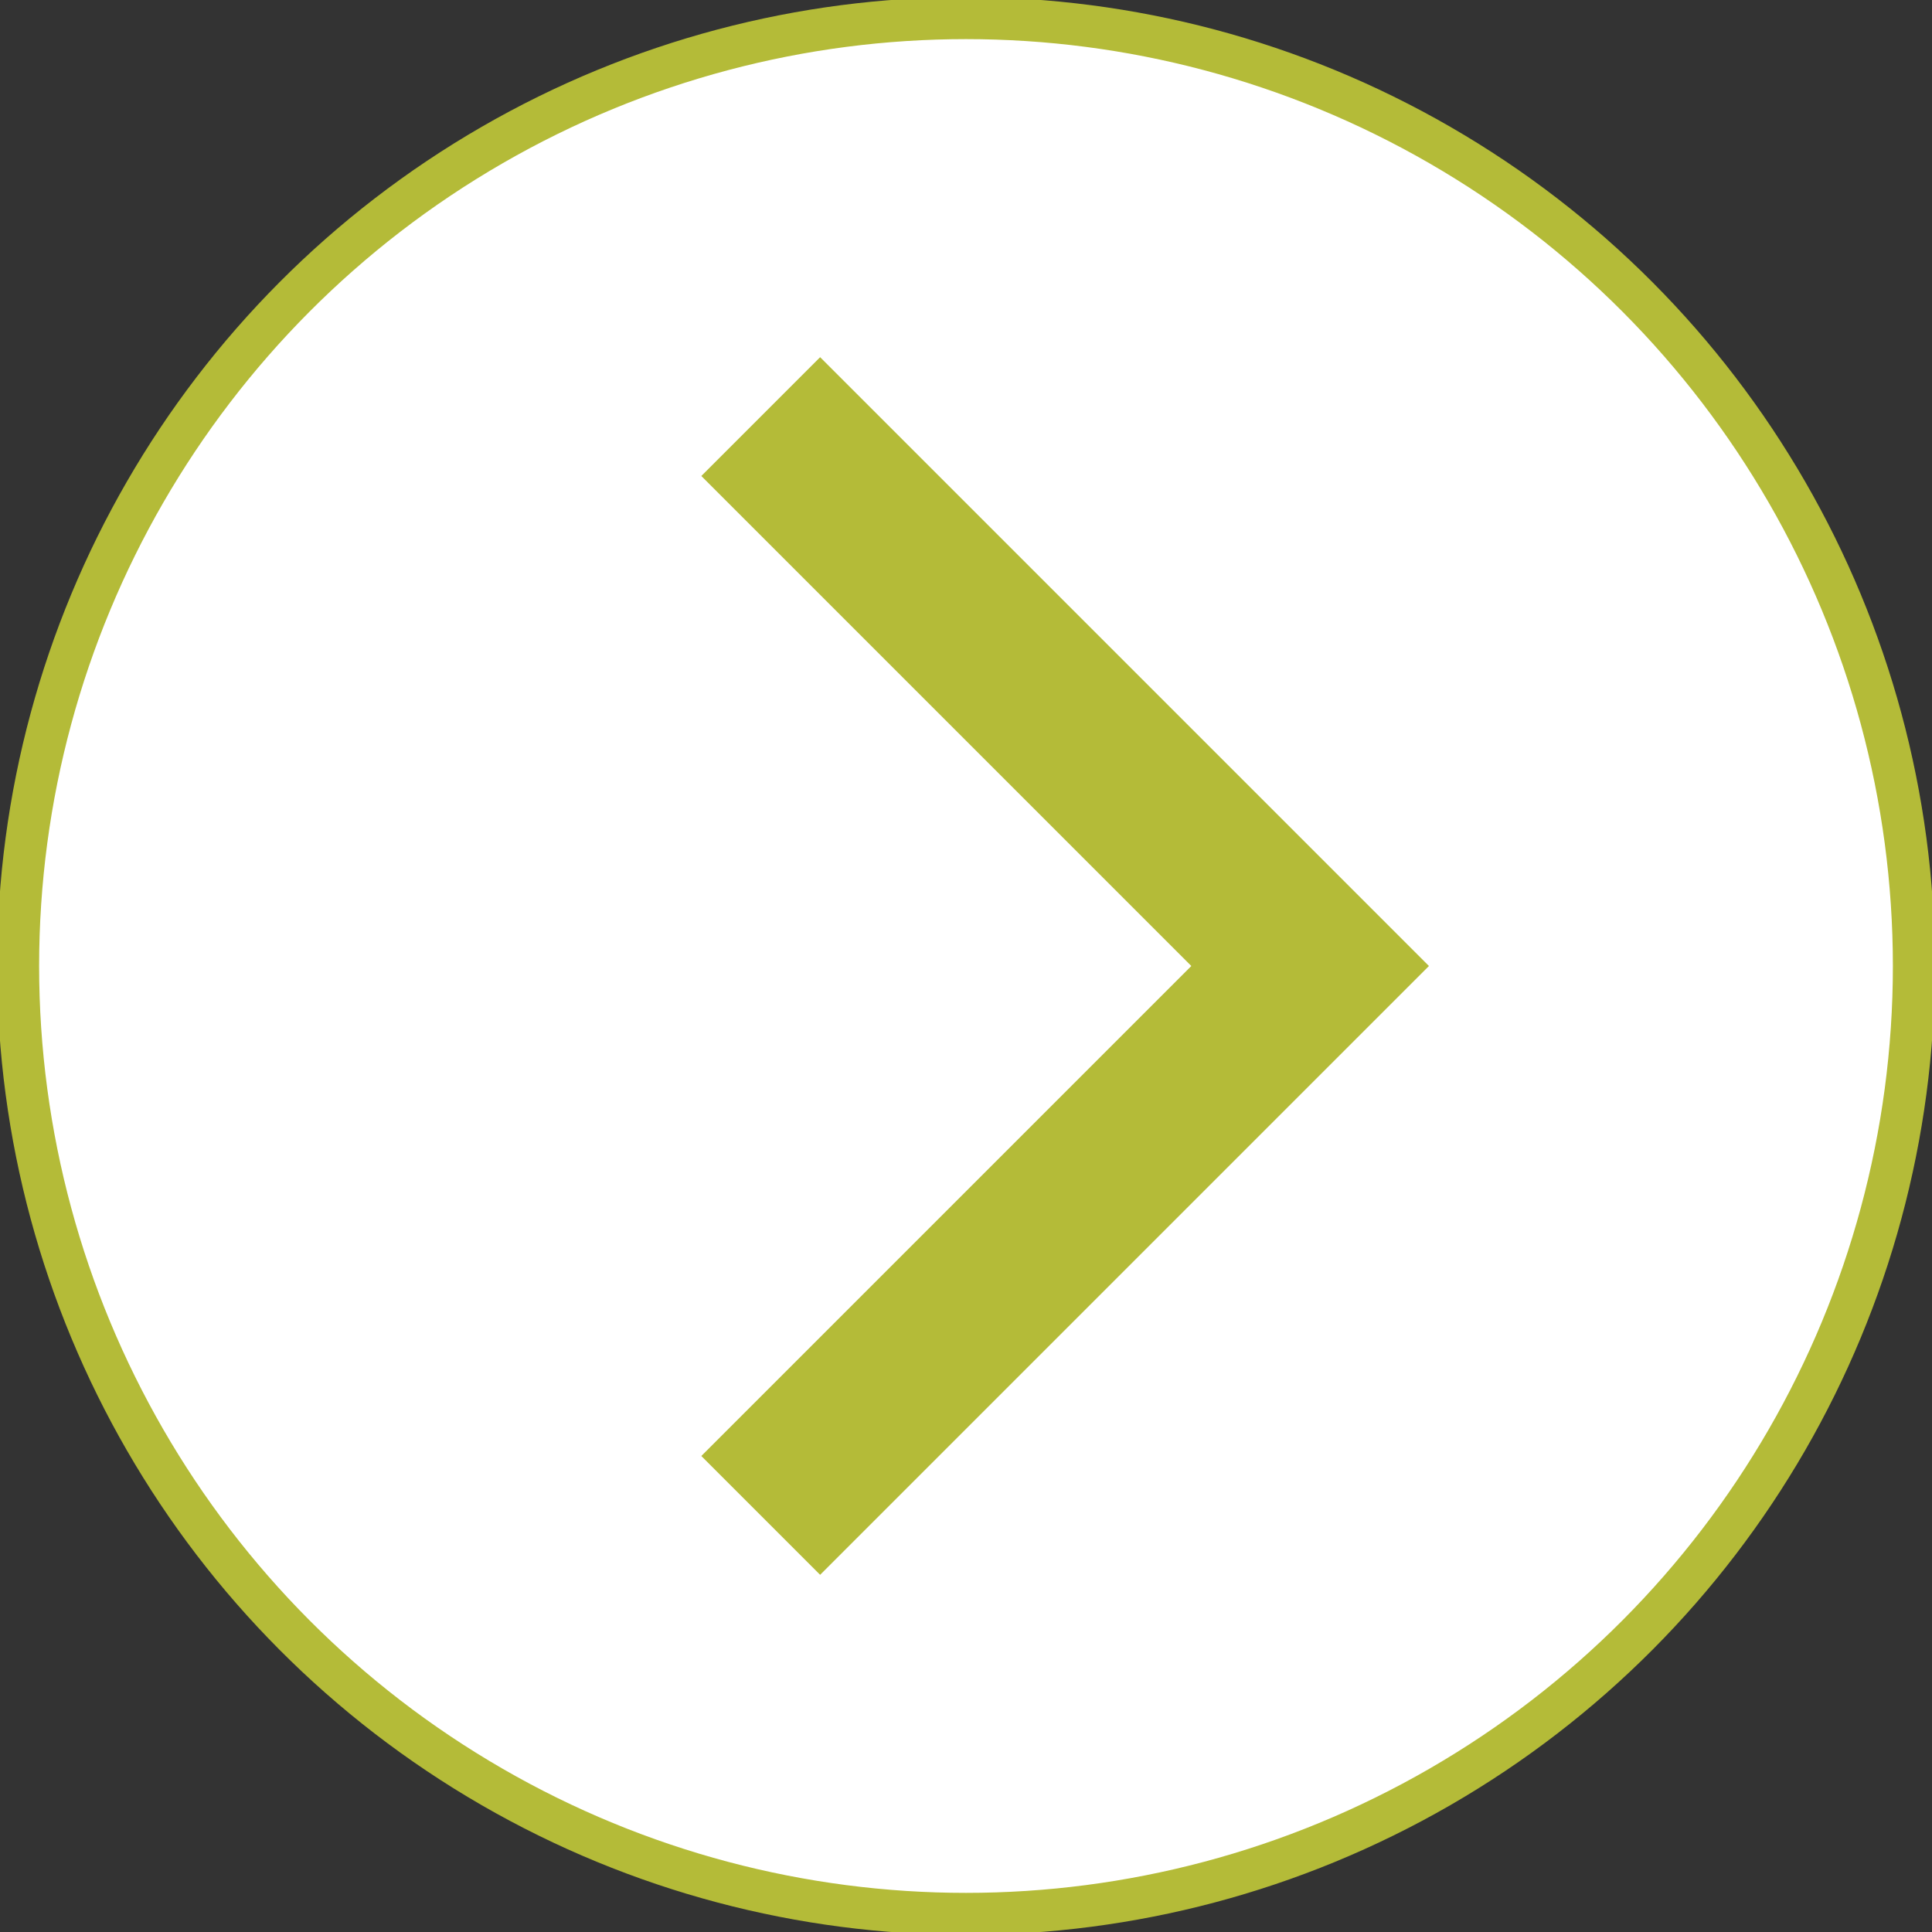
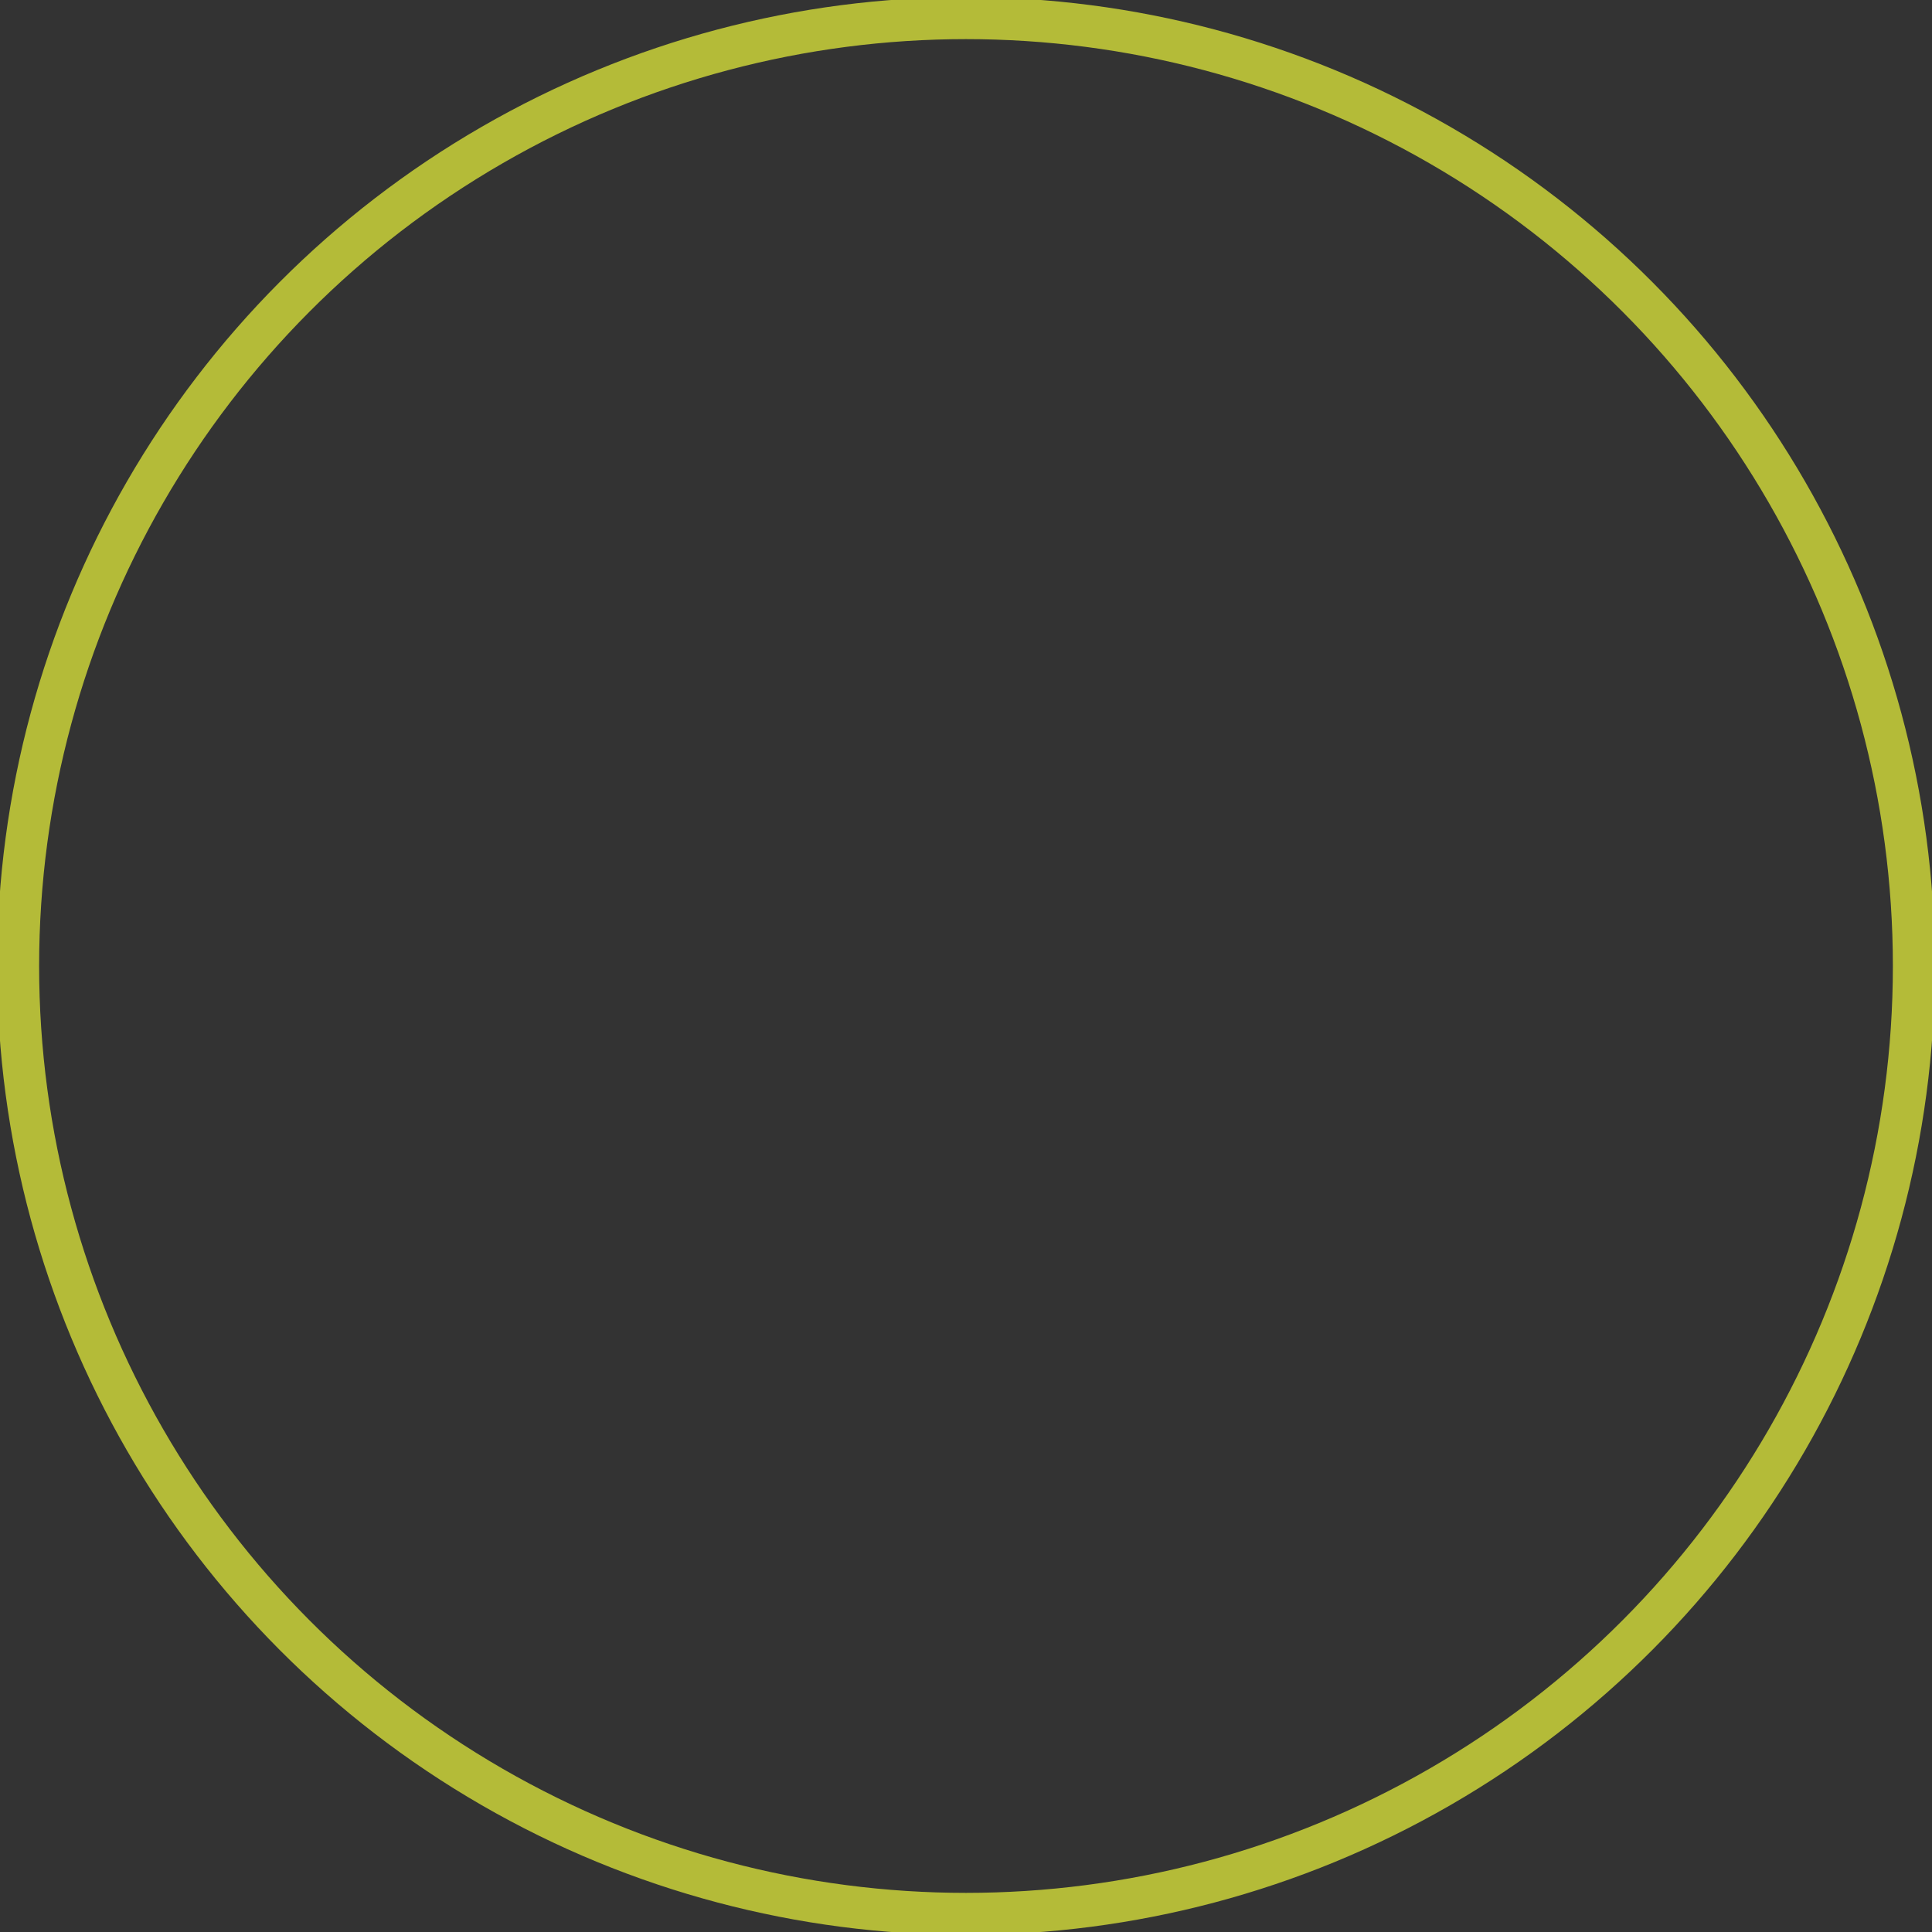
<svg xmlns="http://www.w3.org/2000/svg" version="1.1" id="Layer_1" x="0px" y="0px" viewBox="0 0 32 32" style="enable-background:new 0 0 32 32;" xml:space="preserve">
  <rect x="0" y="0" width="32" height="32" fill="#333333" stroke="none" />
  <style type="text/css"> .st0{fill:#FFFFFF;} .st1{fill:none;stroke:#B4BB38;stroke-width:0.696;} .st2{fill:none;stroke:#B4BB38;stroke-width:2.783;} </style>
  <g>
    <g>
-       <path class="st0" d="M16,31.7c8.6,0,15.7-7,15.7-15.7c0-8.6-7-15.7-15.7-15.7S0.3,7.4,0.3,16S7.4,31.7,16,31.7" />
-     </g>
+       </g>
    <g>
      <circle class="st1" cx="16" cy="16" r="15.7" />
    </g>
  </g>
-   <polyline class="st2" points="12.6,25.1 21.7,16 12.6,6.9 " />
</svg>